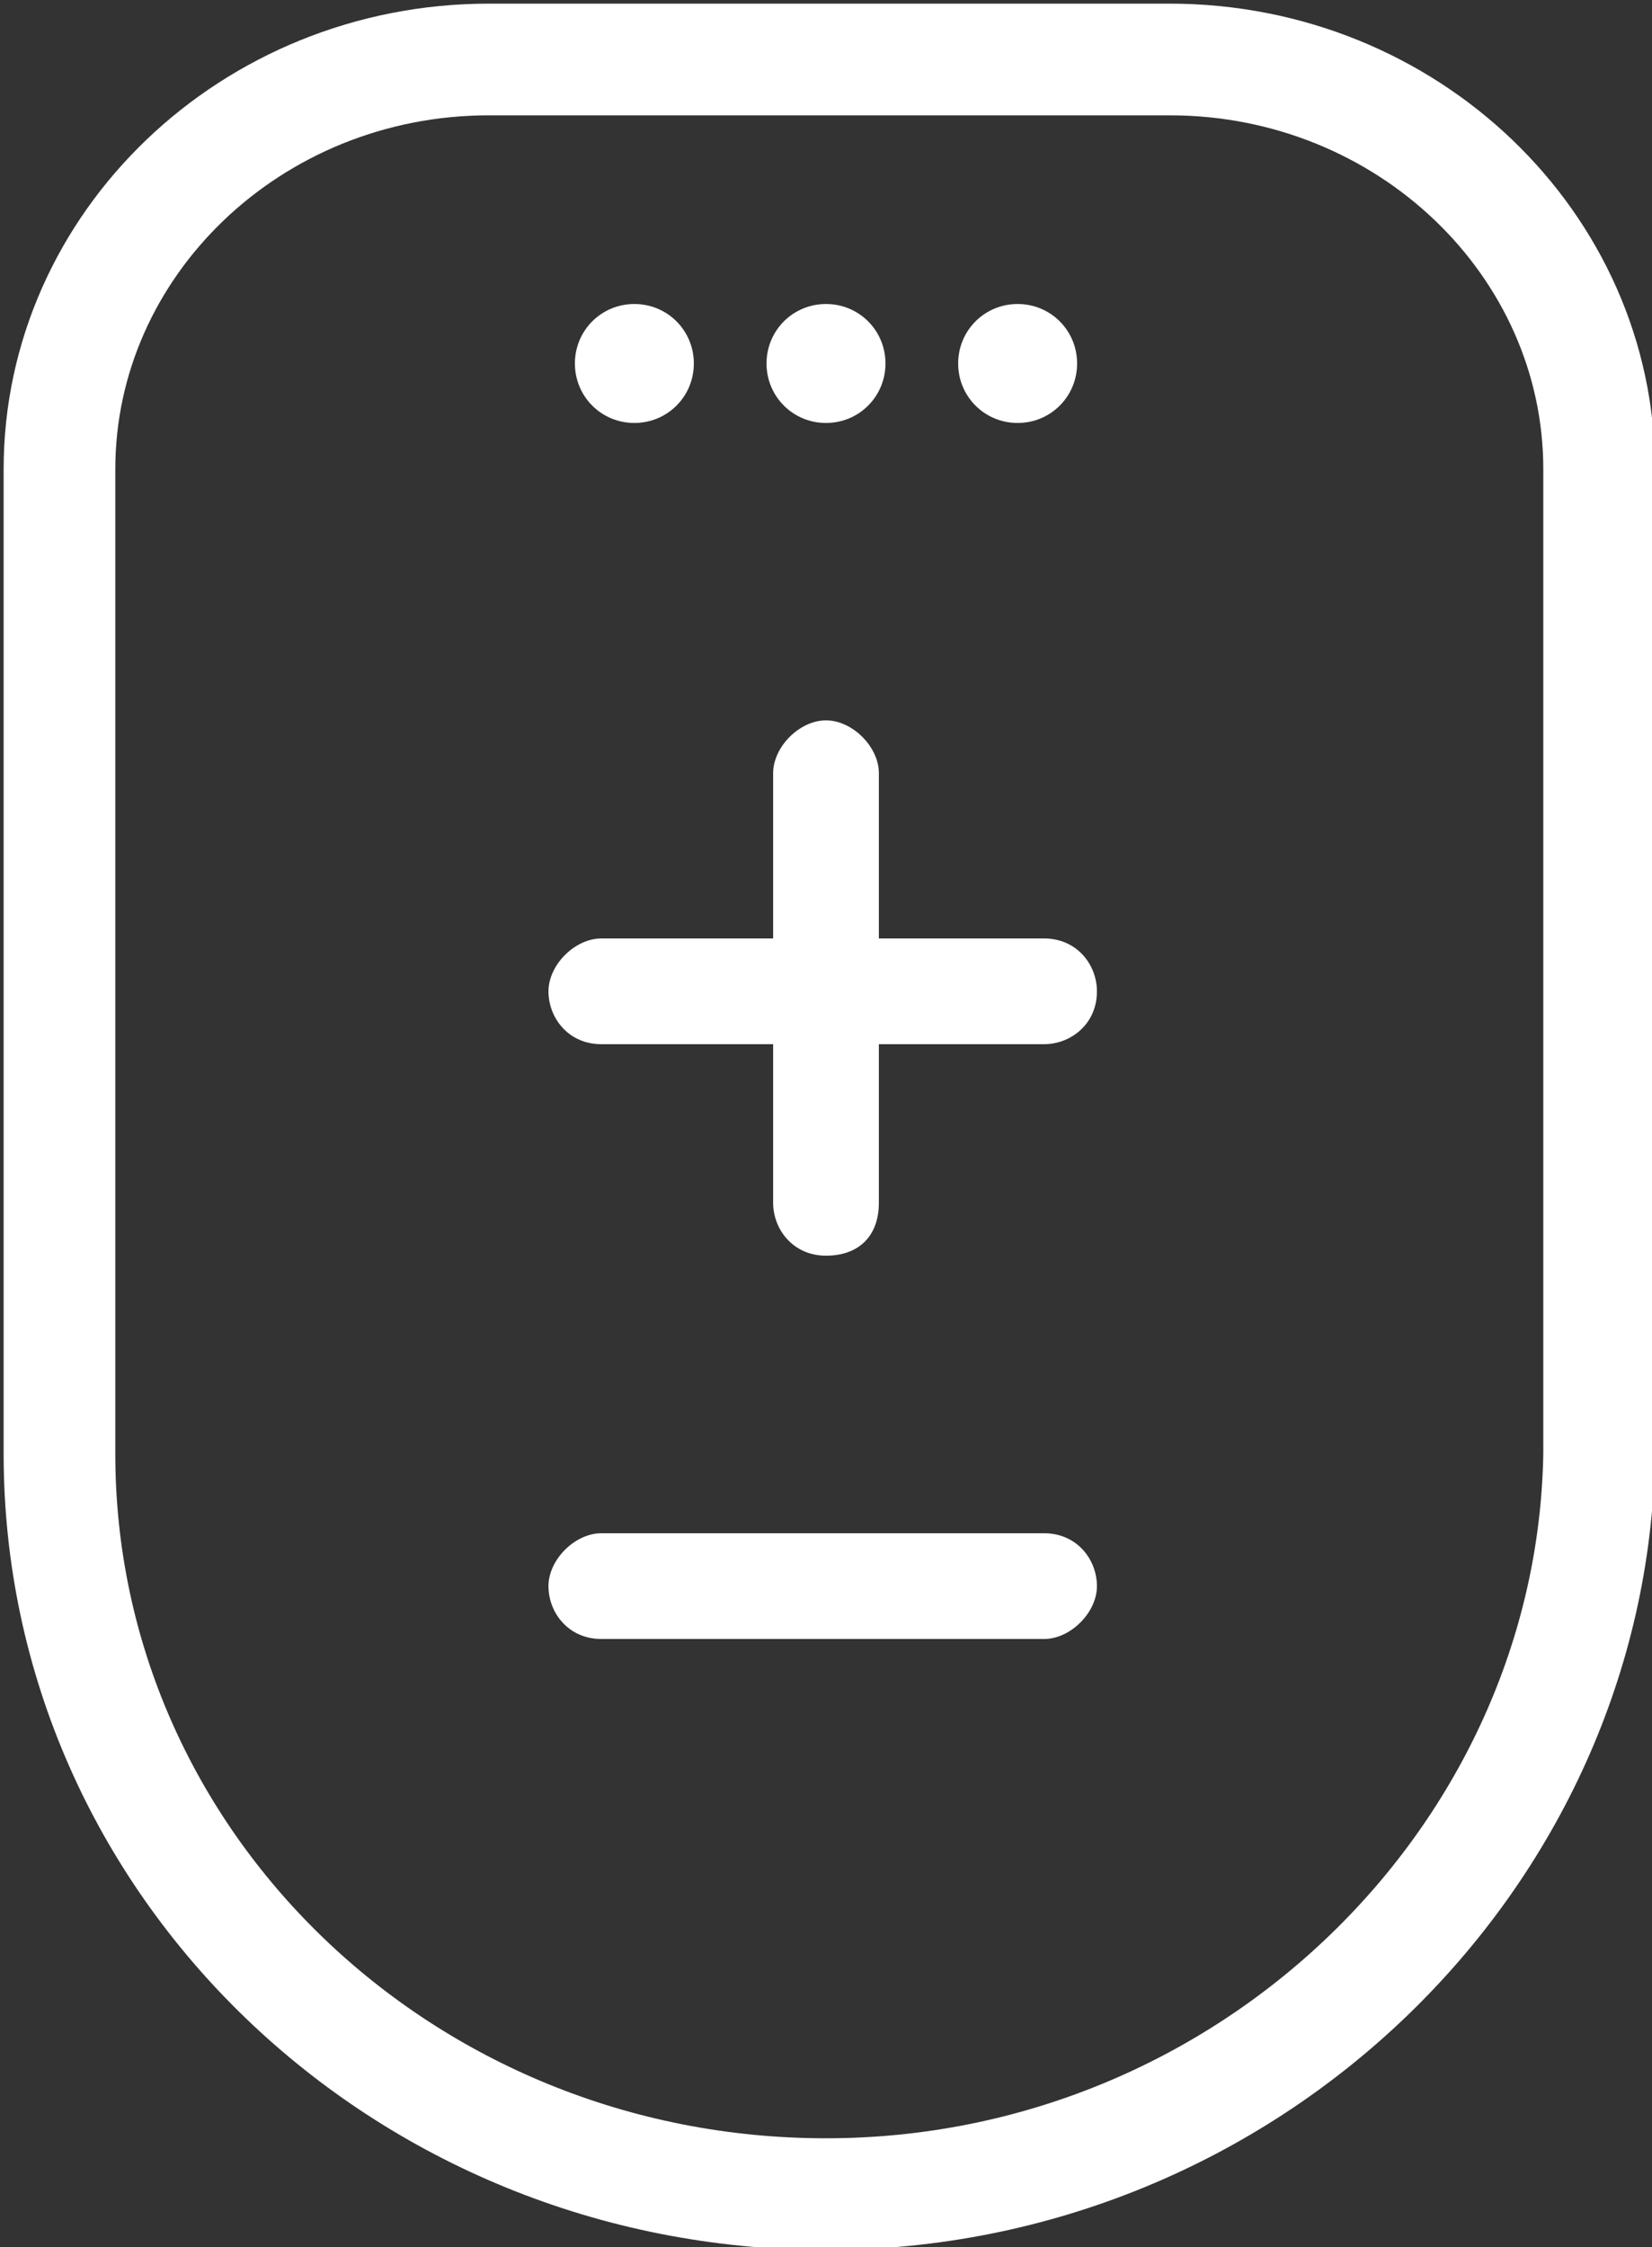
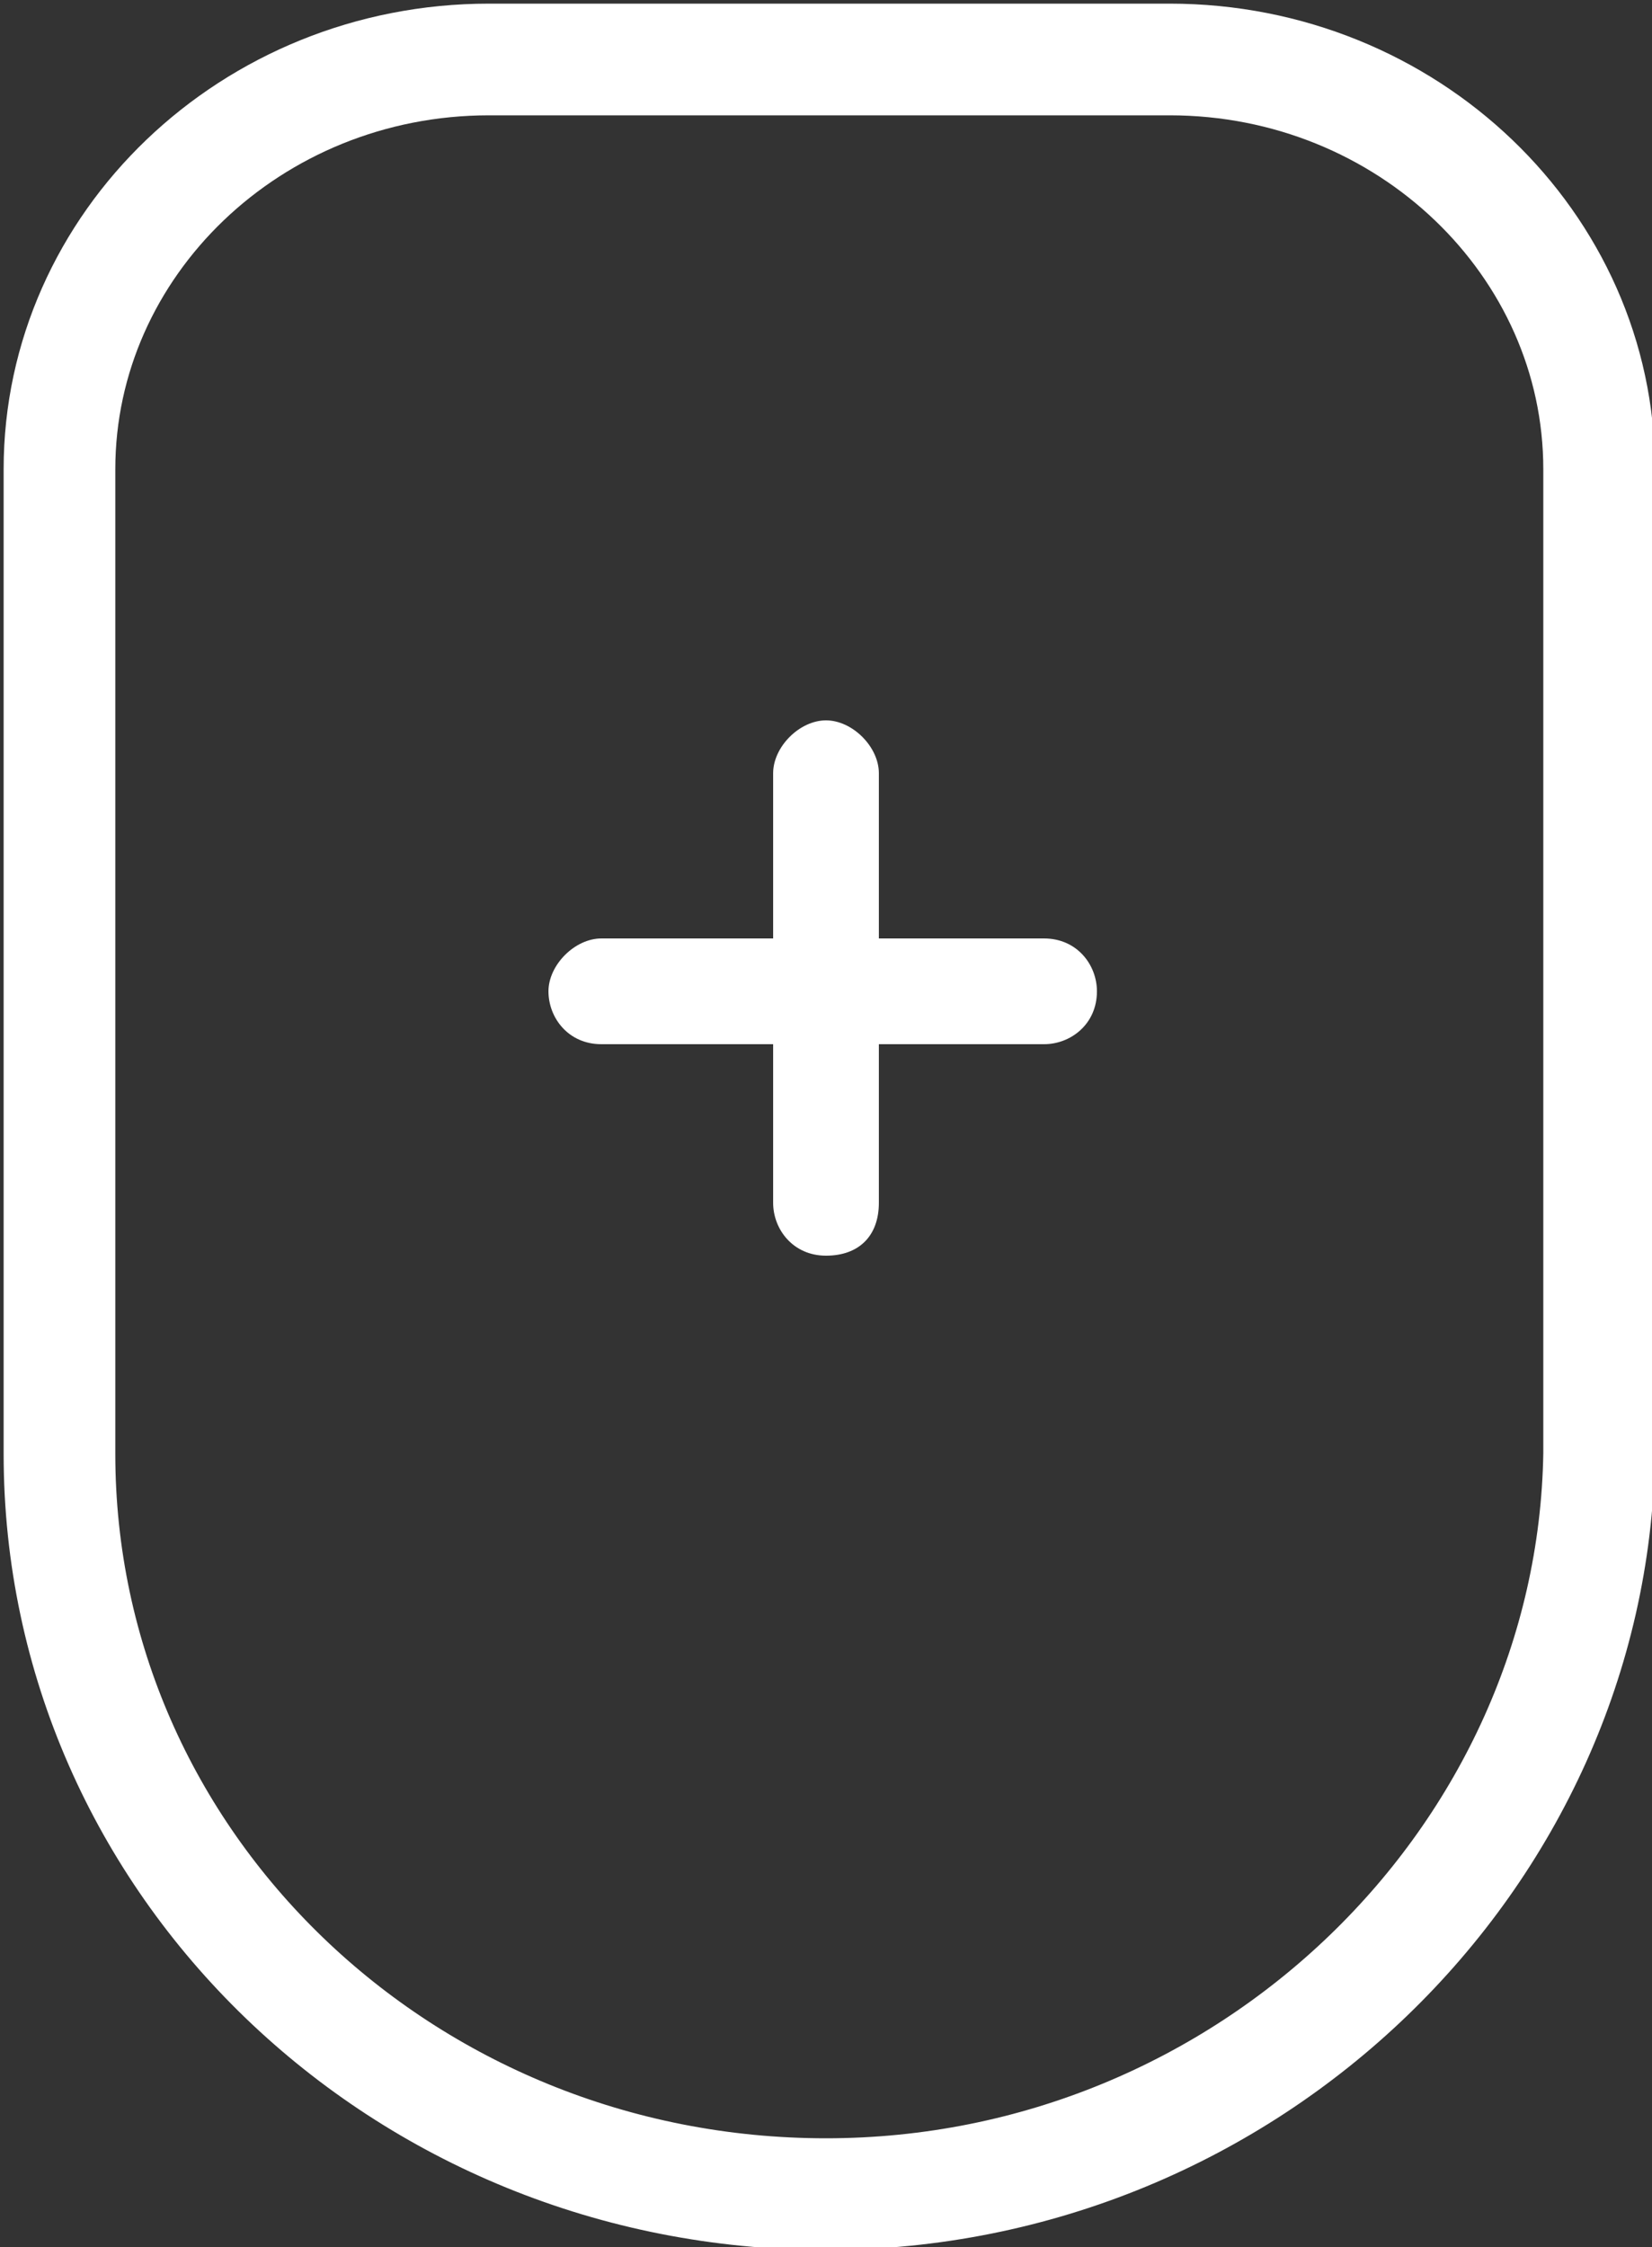
<svg xmlns="http://www.w3.org/2000/svg" xmlns:xlink="http://www.w3.org/1999/xlink" version="1.1" id="Layer_1" x="0px" y="0px" viewBox="0 0 25 34" style="enable-background:new 0 0 25 34;" xml:space="preserve">
  <rect x="0" y="0" width="25" height="34" fill="#333333" stroke="none" />
  <style type="text/css">
	.st0{clip-path:url(#SVGID_00000109715706437036313780000006889552145688579749_);}
	.st1{fill:none;stroke:#FFFFFF;stroke-width:1.69;stroke-miterlimit:10;}
	.st2{fill:#FFFFFF;}
</style>
  <g>
    <defs>
      <rect id="SVGID_1_" width="25" height="34" />
    </defs>
    <clipPath id="SVGID_00000078746897873695000650000006709675456389148848_">
      <use xlink:href="#SVGID_1_" style="overflow:visible;" />
    </clipPath>
    <g style="clip-path:url(#SVGID_00000078746897873695000650000006709675456389148848_);">
      <path class="st1" d="M12.5,33.2c-6.4,0-11.6-5-11.6-11.2V7.1c0-3.4,2.9-6.2,6.5-6.2h10.3c3.6,0,6.5,2.8,6.5,6.2V22    C24.1,28.1,18.9,33.2,12.5,33.2L12.5,33.2z" />
      <path class="st2" d="M12.5,19c-0.5,0-0.8-0.4-0.8-0.8v-6.5c0-0.4,0.4-0.8,0.8-0.8s0.8,0.4,0.8,0.8v6.5C13.3,18.7,13,19,12.5,19z" />
      <path class="st2" d="M9.1,15.8c-0.5,0-0.8-0.4-0.8-0.8c0-0.4,0.4-0.8,0.8-0.8h6.7c0.5,0,0.8,0.4,0.8,0.8c0,0.5-0.4,0.8-0.8,0.8    H9.1z" />
-       <path class="st2" d="M9.1,24.8c-0.5,0-0.8-0.4-0.8-0.8c0-0.4,0.4-0.8,0.8-0.8h6.7c0.5,0,0.8,0.4,0.8,0.8c0,0.4-0.4,0.8-0.8,0.8    H9.1z" />
-       <path class="st2" d="M10.5,5.5c0,0.5-0.4,0.9-0.9,0.9C9.1,6.4,8.7,6,8.7,5.5c0-0.5,0.4-0.9,0.9-0.9C10.1,4.6,10.5,5,10.5,5.5z" />
-       <path class="st2" d="M13.4,5.5c0,0.5-0.4,0.9-0.9,0.9S11.6,6,11.6,5.5c0-0.5,0.4-0.9,0.9-0.9S13.4,5,13.4,5.5z" />
-       <path class="st2" d="M16.3,5.5c0,0.5-0.4,0.9-0.9,0.9c-0.5,0-0.9-0.4-0.9-0.9c0-0.5,0.4-0.9,0.9-0.9C15.9,4.6,16.3,5,16.3,5.5z" />
    </g>
  </g>
</svg>